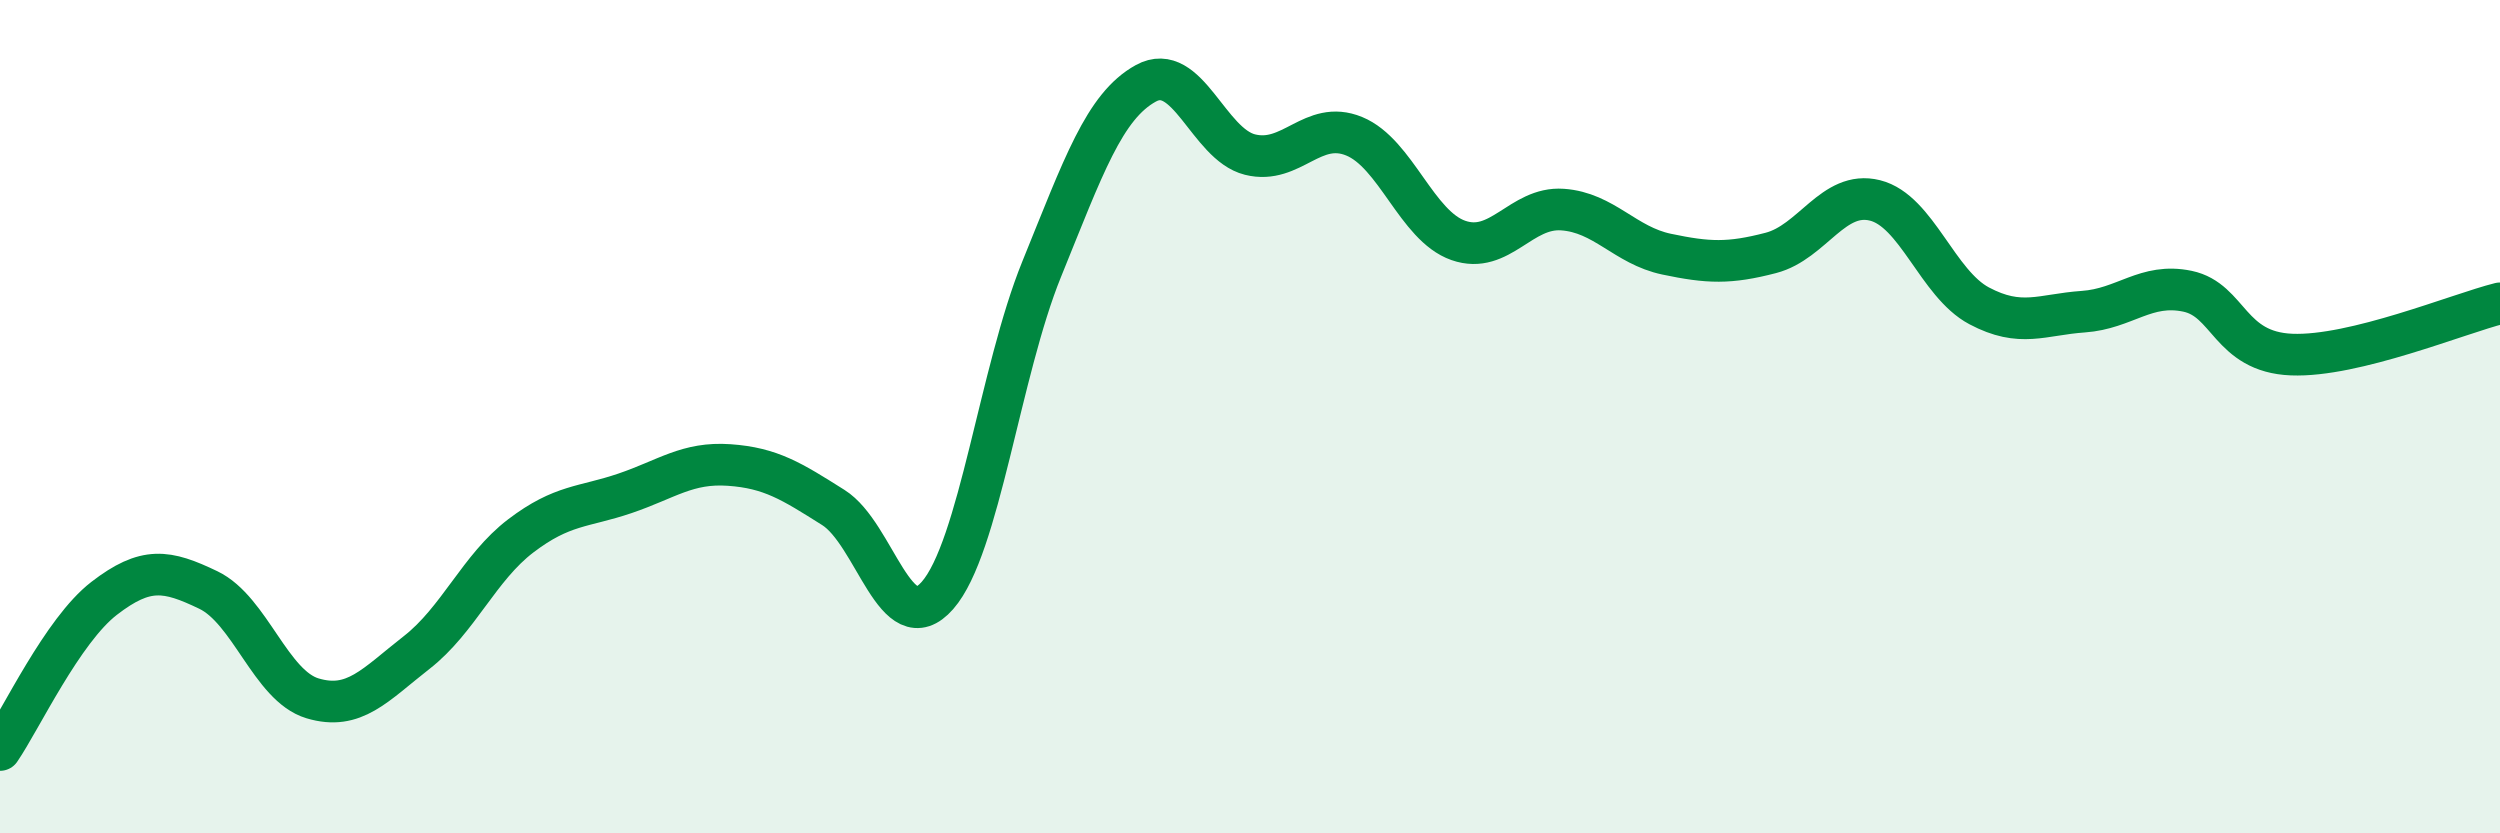
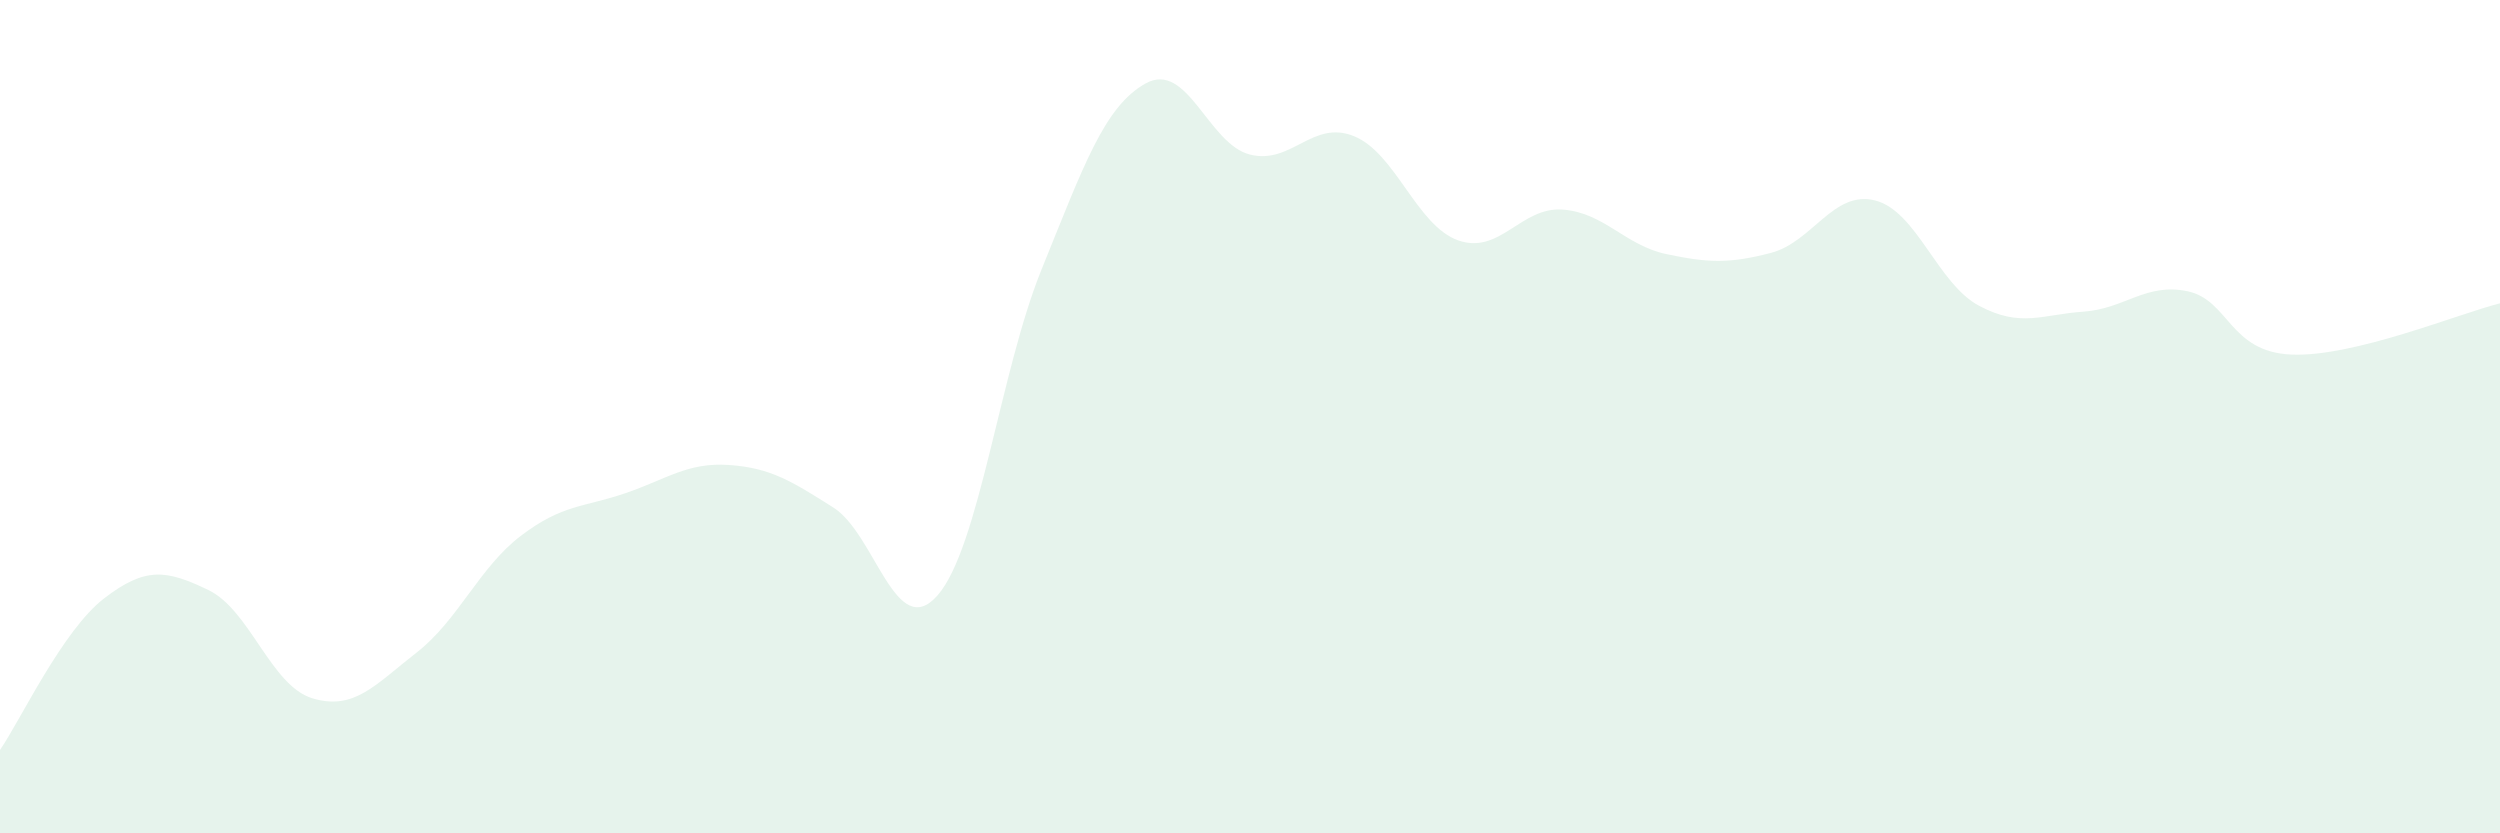
<svg xmlns="http://www.w3.org/2000/svg" width="60" height="20" viewBox="0 0 60 20">
  <path d="M 0,18 C 0.5,17.27 1.5,15.13 2.5,14.36 C 3.5,13.59 4,13.68 5,14.16 C 6,14.64 6.5,16.46 7.5,16.76 C 8.5,17.06 9,16.44 10,15.66 C 11,14.88 11.5,13.62 12.5,12.86 C 13.5,12.1 14,12.18 15,11.84 C 16,11.5 16.5,11.09 17.5,11.16 C 18.5,11.23 19,11.55 20,12.18 C 21,12.81 21.5,15.43 22.5,14.29 C 23.5,13.15 24,8.92 25,6.46 C 26,4 26.5,2.55 27.5,2 C 28.5,1.45 29,3.46 30,3.71 C 31,3.96 31.5,2.86 32.5,3.27 C 33.5,3.68 34,5.42 35,5.77 C 36,6.12 36.5,4.96 37.5,5.03 C 38.5,5.1 39,5.89 40,6.1 C 41,6.31 41.5,6.33 42.5,6.07 C 43.5,5.81 44,4.56 45,4.81 C 46,5.06 46.5,6.81 47.5,7.34 C 48.5,7.87 49,7.55 50,7.48 C 51,7.41 51.5,6.78 52.5,6.99 C 53.5,7.2 53.5,8.45 55,8.51 C 56.5,8.57 59,7.53 60,7.28L60 20L0 20Z" fill="#008740" opacity="0.1" stroke-linecap="round" stroke-linejoin="round" />
-   <path d="M 0,18 C 0.5,17.27 1.5,15.13 2.5,14.36 C 3.5,13.59 4,13.68 5,14.16 C 6,14.64 6.5,16.46 7.5,16.76 C 8.5,17.06 9,16.44 10,15.66 C 11,14.88 11.5,13.62 12.5,12.86 C 13.5,12.1 14,12.18 15,11.84 C 16,11.5 16.5,11.09 17.5,11.16 C 18.5,11.23 19,11.55 20,12.18 C 21,12.81 21.5,15.43 22.5,14.29 C 23.5,13.15 24,8.92 25,6.46 C 26,4 26.5,2.55 27.5,2 C 28.5,1.45 29,3.46 30,3.71 C 31,3.96 31.5,2.86 32.5,3.27 C 33.5,3.68 34,5.42 35,5.77 C 36,6.12 36.5,4.96 37.5,5.03 C 38.5,5.1 39,5.89 40,6.1 C 41,6.31 41.5,6.33 42.5,6.07 C 43.5,5.81 44,4.56 45,4.81 C 46,5.06 46.5,6.81 47.5,7.34 C 48.5,7.87 49,7.55 50,7.48 C 51,7.41 51.5,6.78 52.5,6.99 C 53.5,7.2 53.5,8.45 55,8.51 C 56.5,8.57 59,7.53 60,7.28" stroke="#008740" stroke-width="1" fill="none" stroke-linecap="round" stroke-linejoin="round" />
</svg>